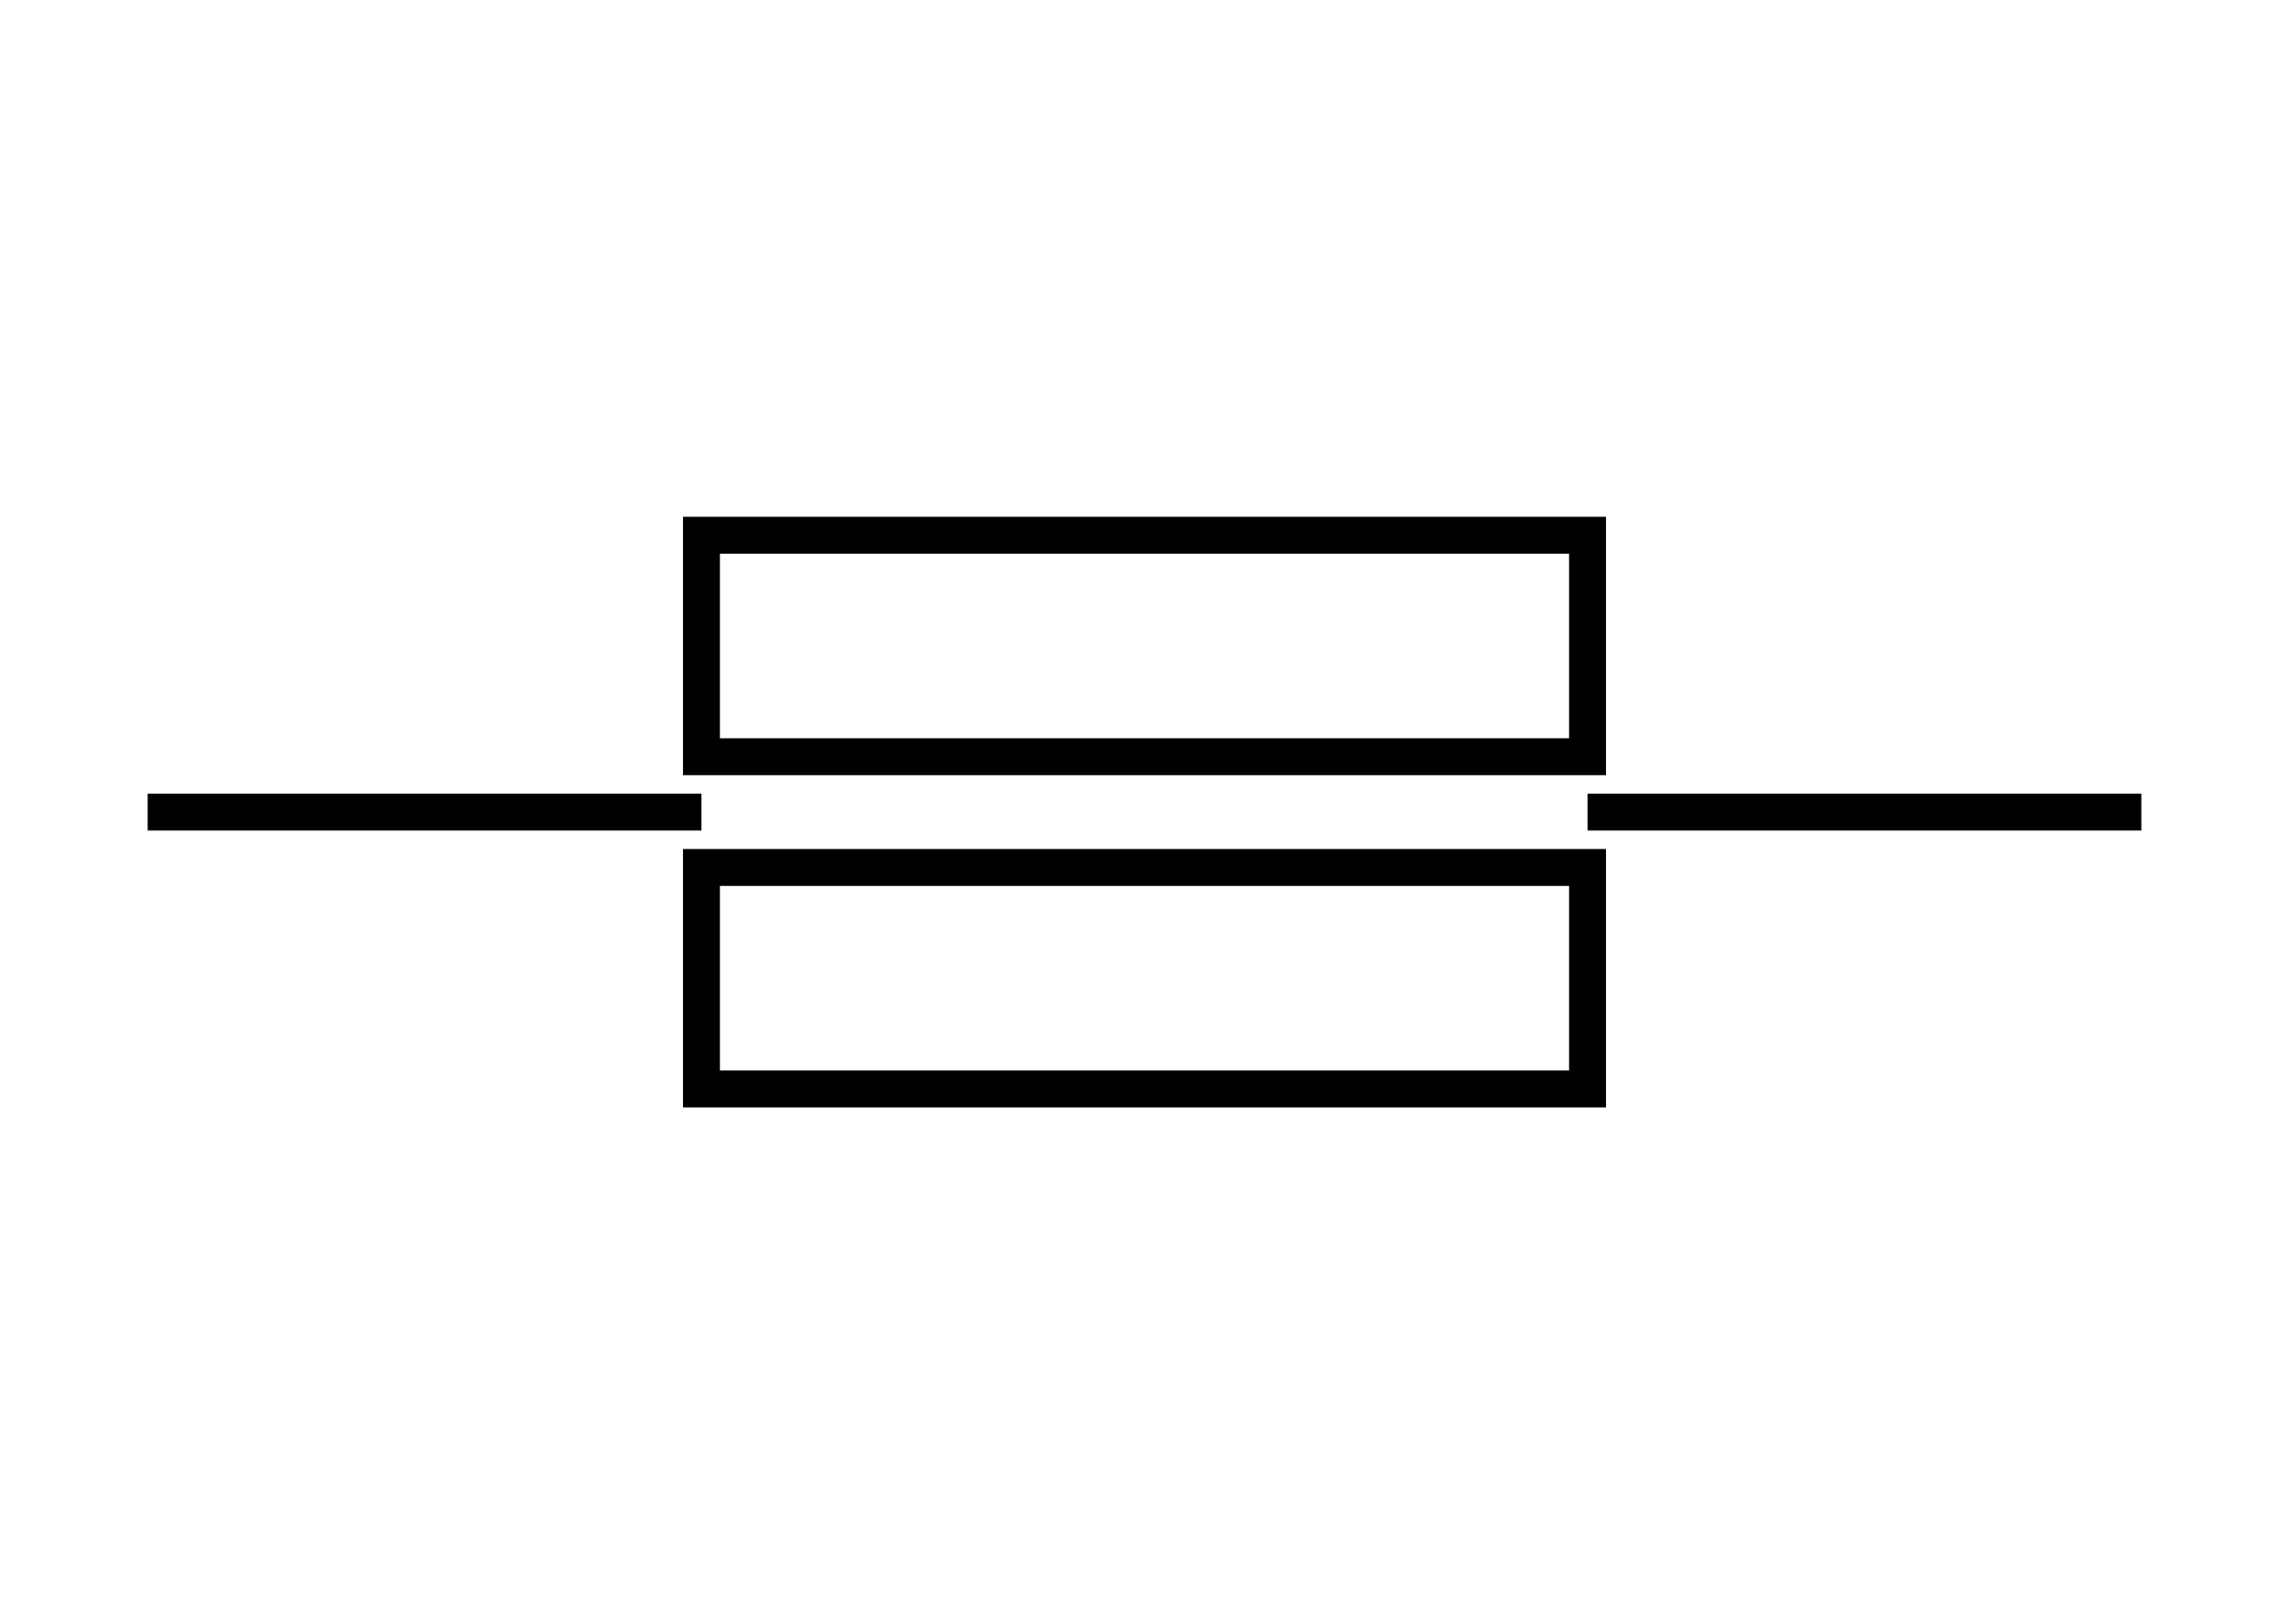
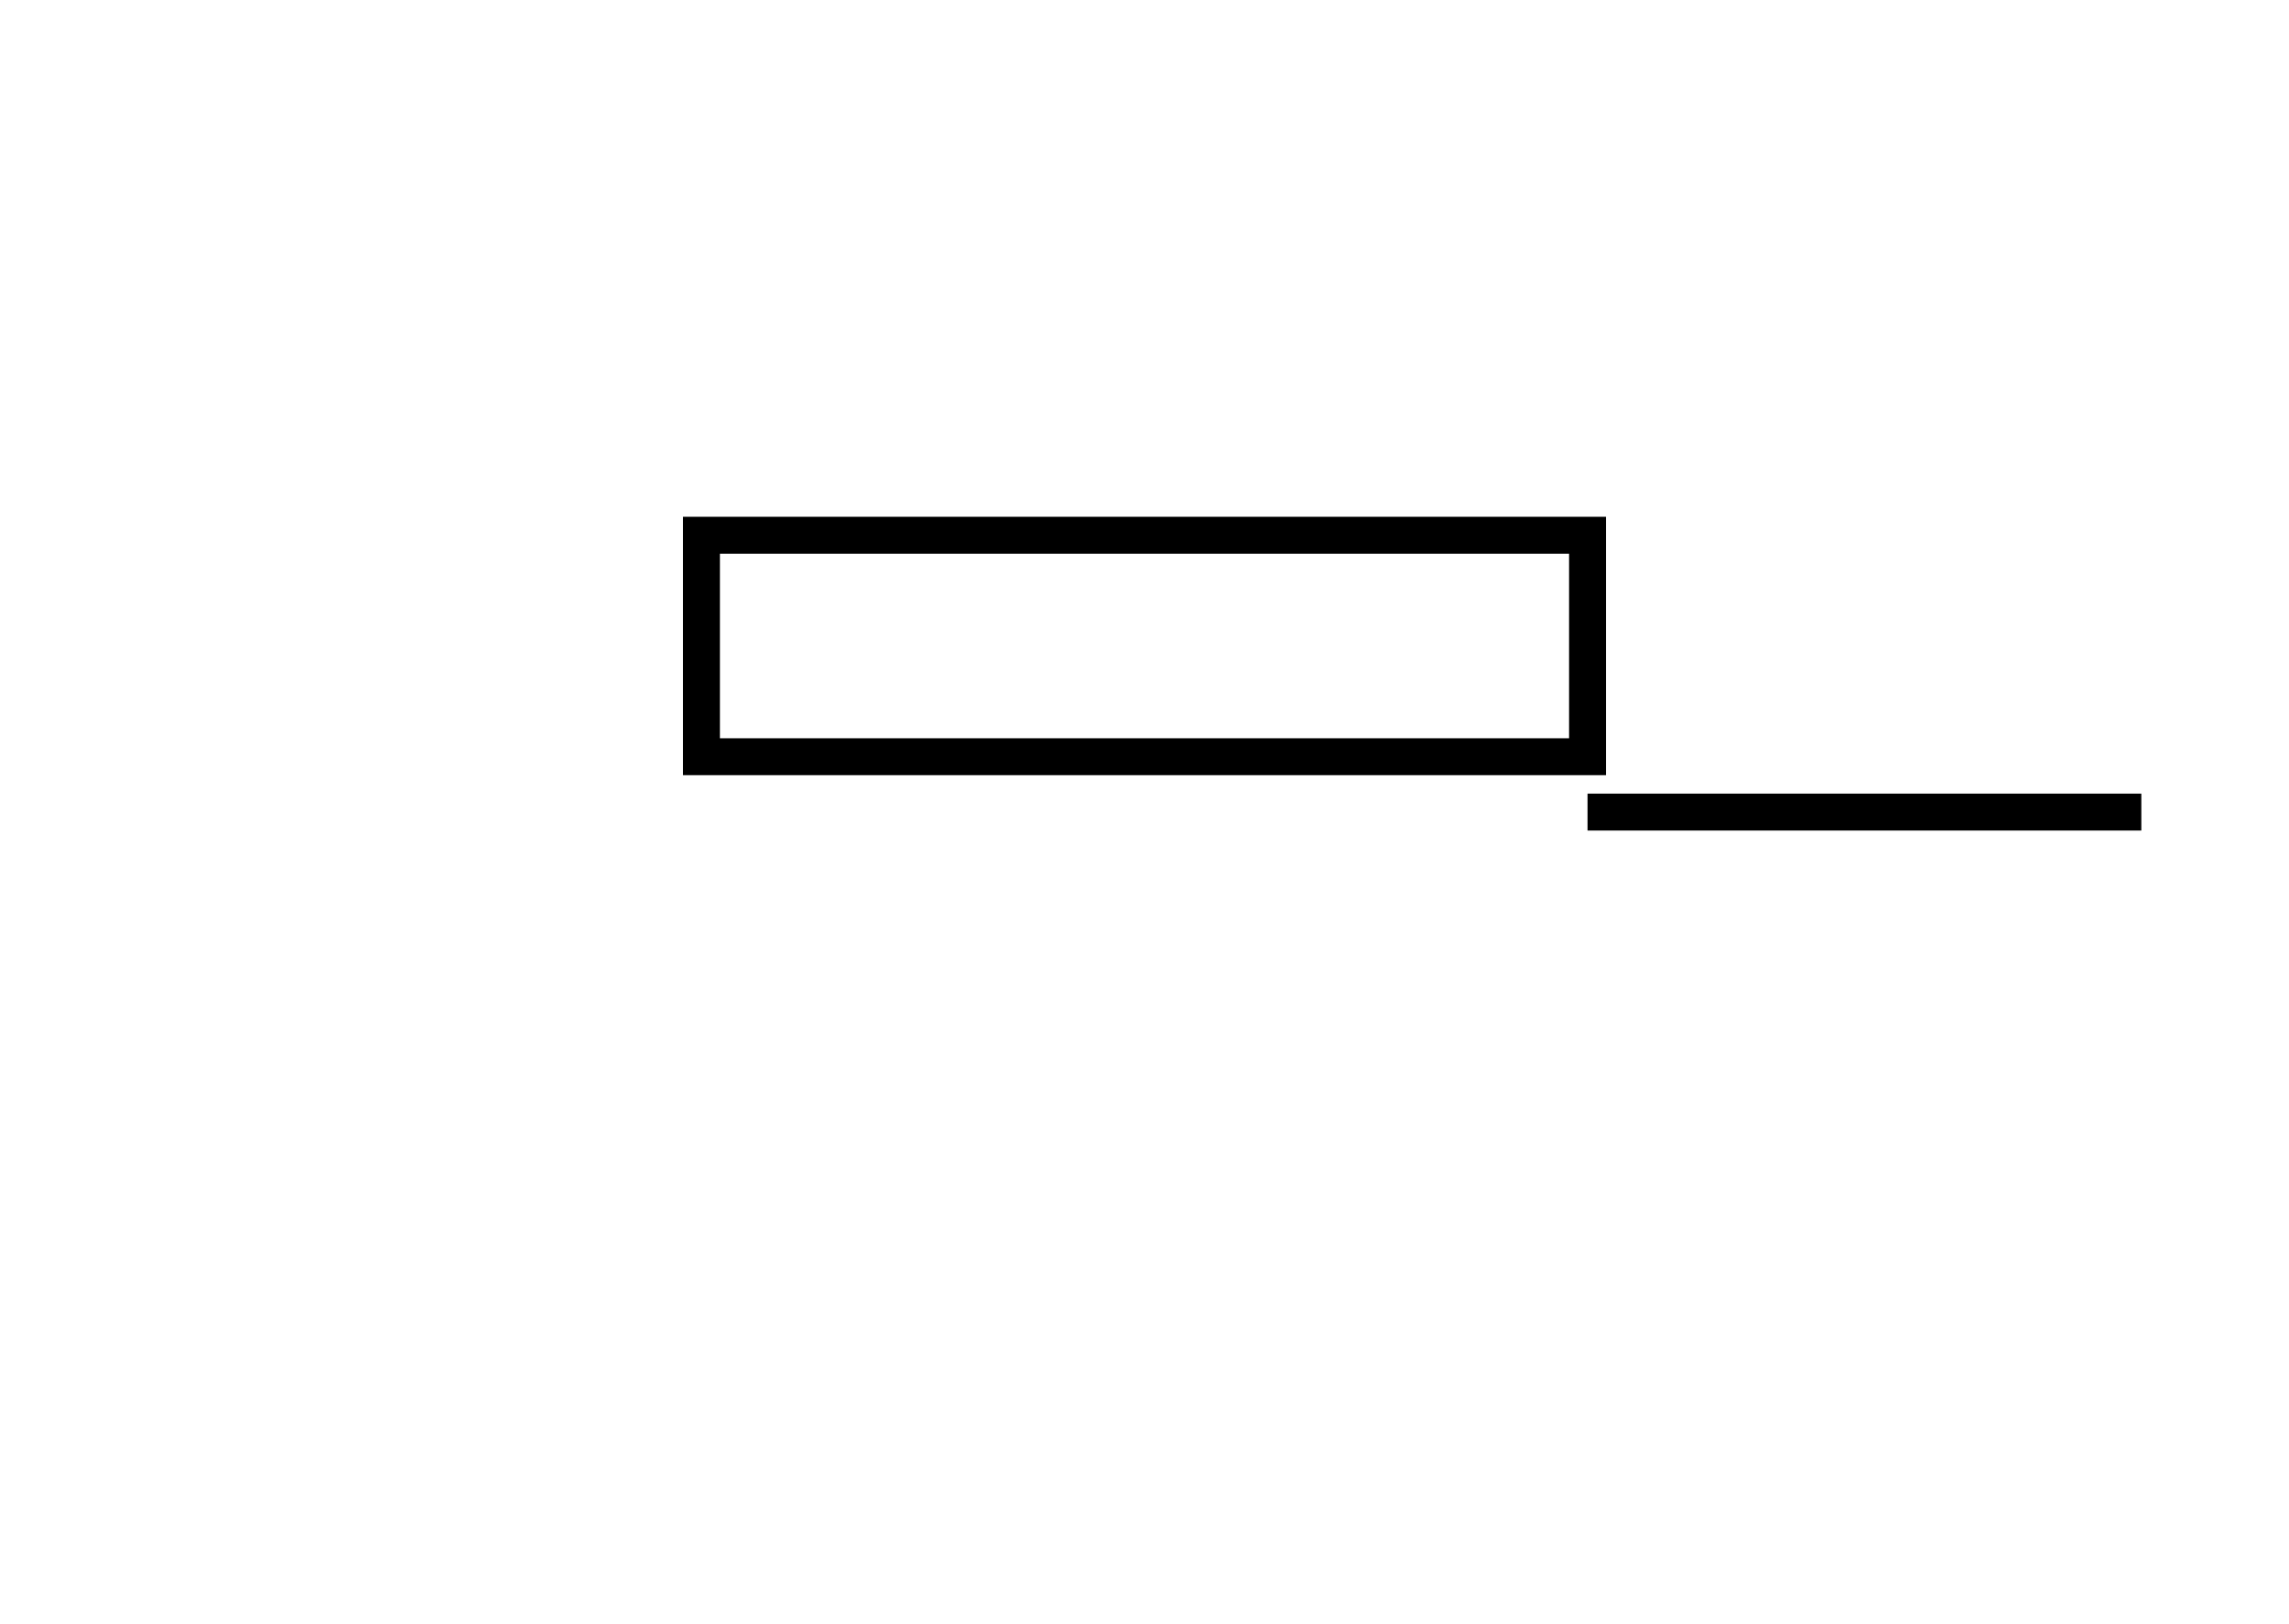
<svg xmlns="http://www.w3.org/2000/svg" width="62pt" height="44pt" viewBox="0.00 0.00 62.00 44.00">
  <g id="graph0" class="graph" transform="scale(1 1) rotate(0) translate(4 40)">
    <title>G</title>
-     <polygon fill="white" stroke="none" points="-4,4 -4,-40 58,-40 58,4 -4,4" />
    <g id="node1" class="node">
      <title>a</title>
      <polygon fill="none" stroke="black" points="15,-19.5 39,-19.5 39,-25.5 15,-25.5 15,-19.5" />
-       <polygon fill="none" stroke="black" points="15,-10.5 39,-10.5 39,-16.5 15,-16.5 15,-10.5" />
      <polyline fill="none" stroke="black" points="39,-18 54,-18" />
-       <polyline fill="none" stroke="black" points="0,-18 15,-18" />
    </g>
  </g>
</svg>